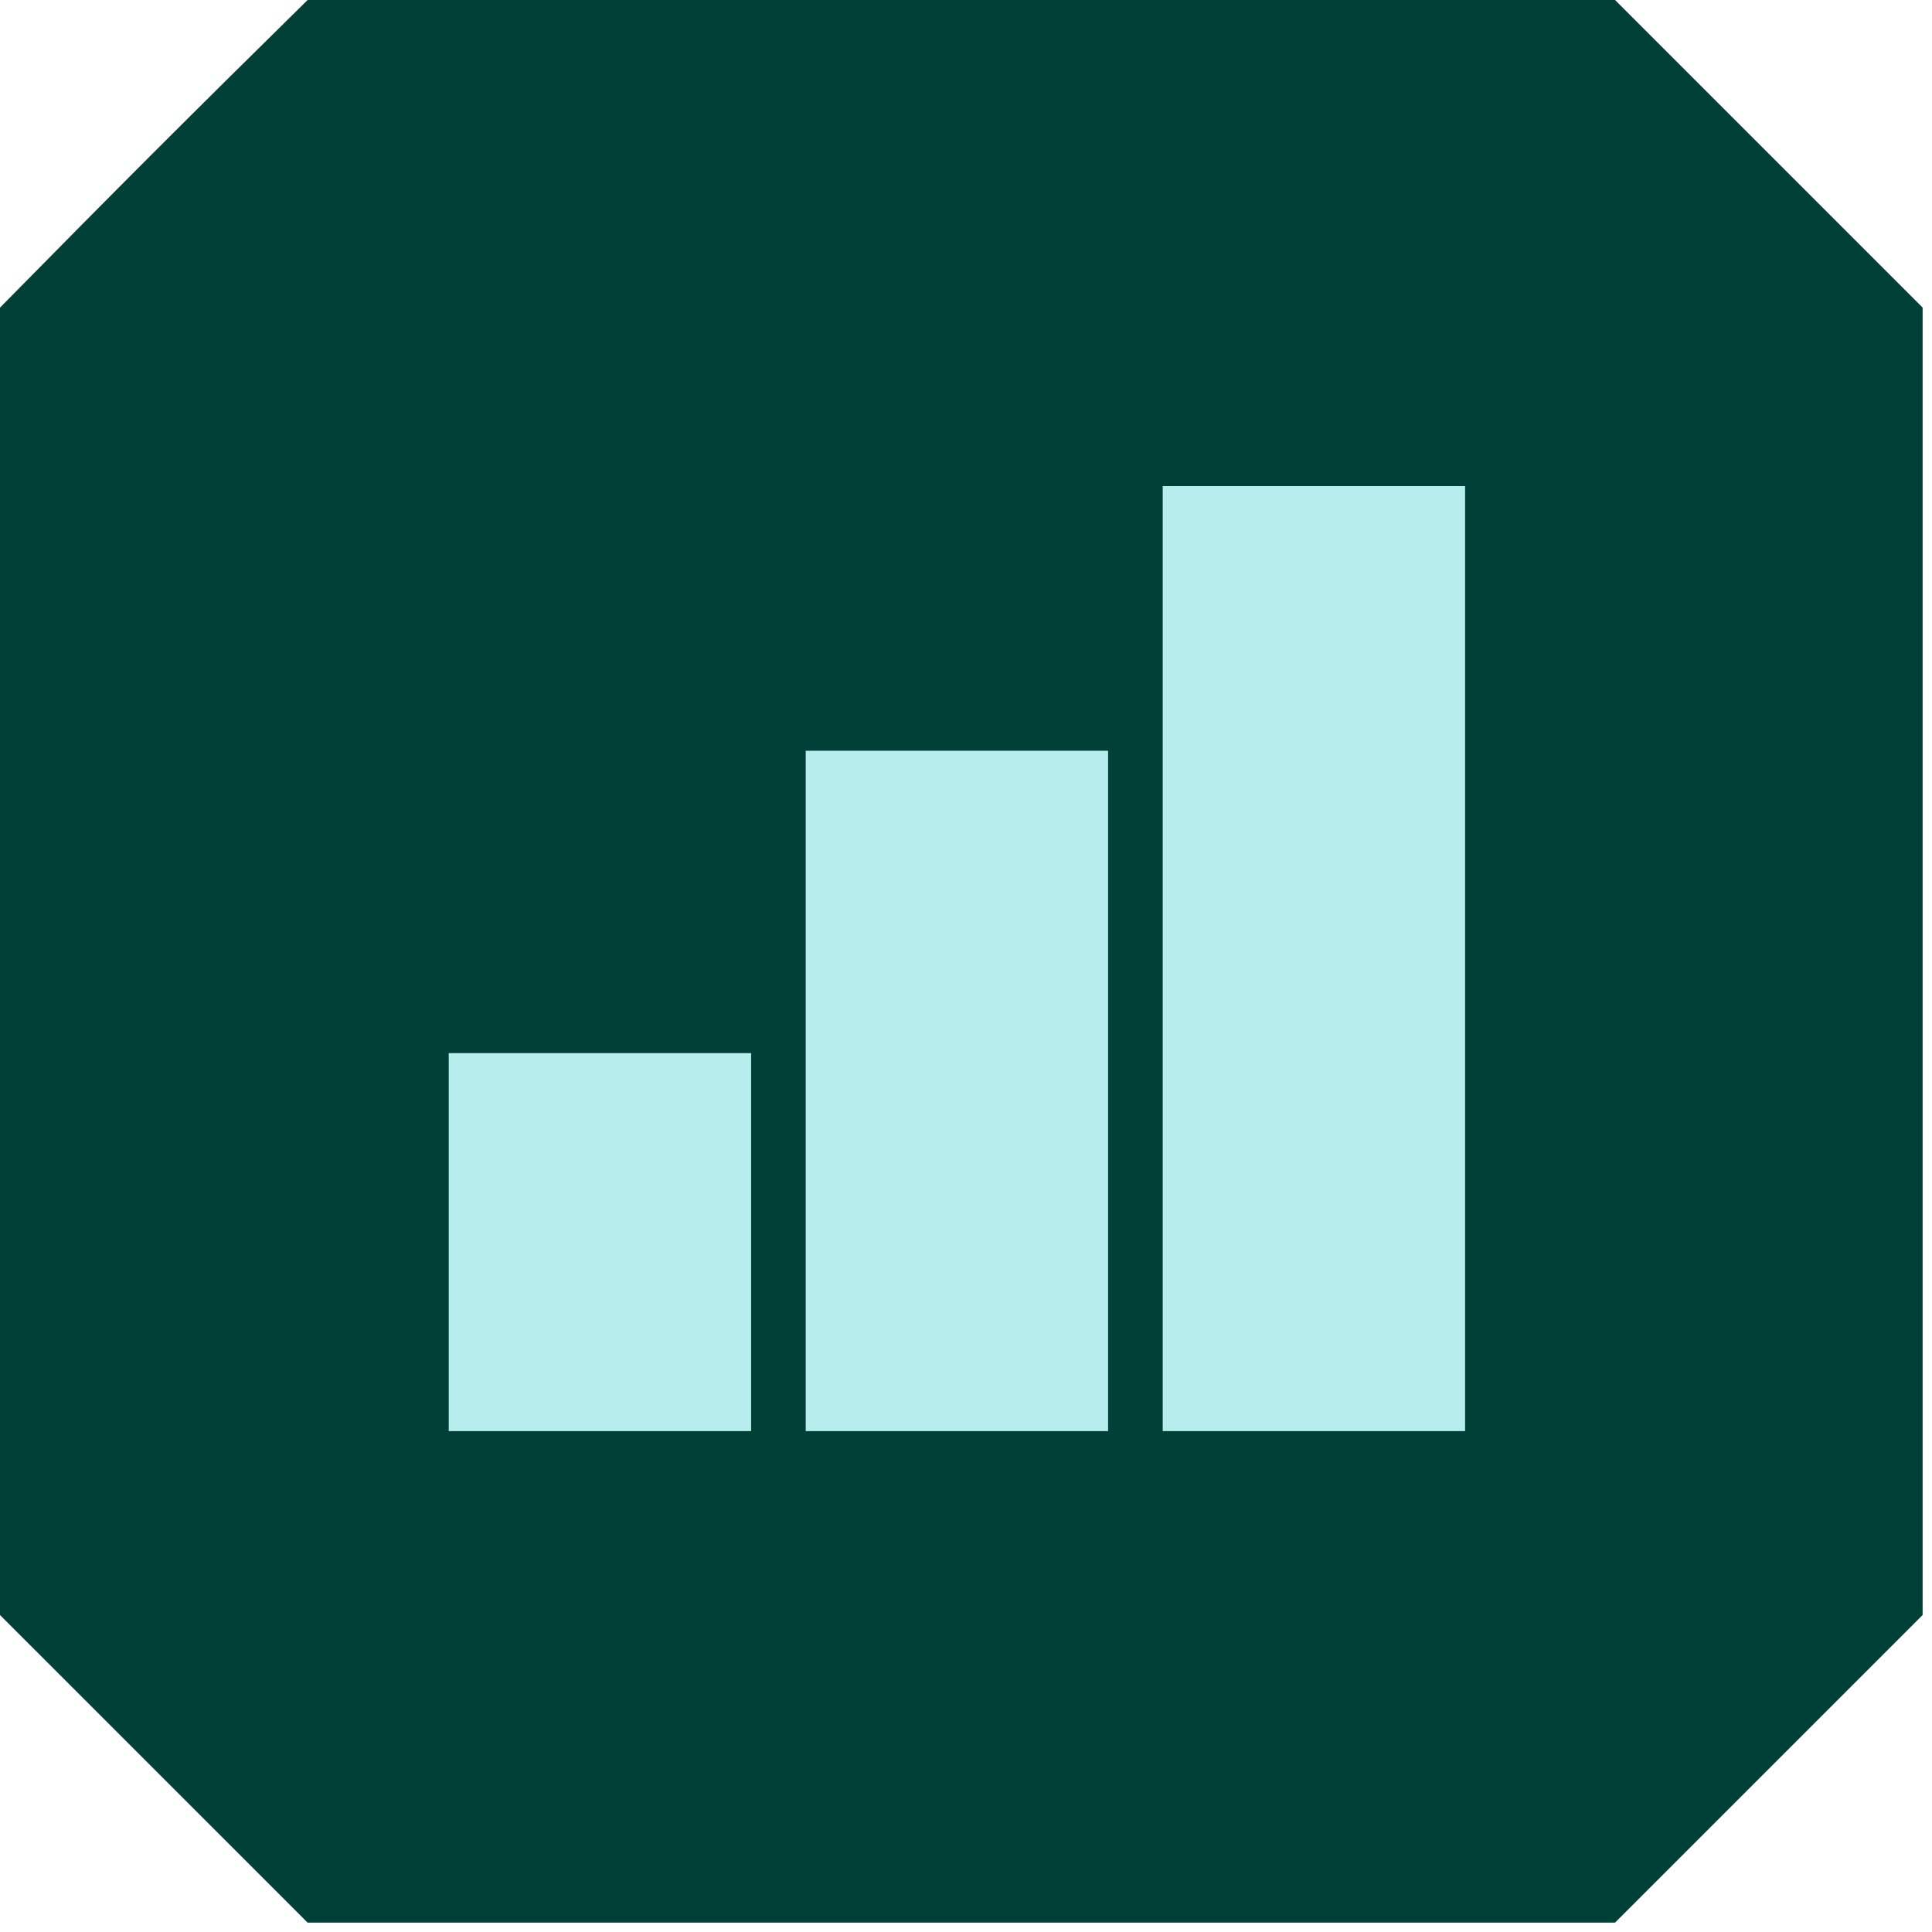
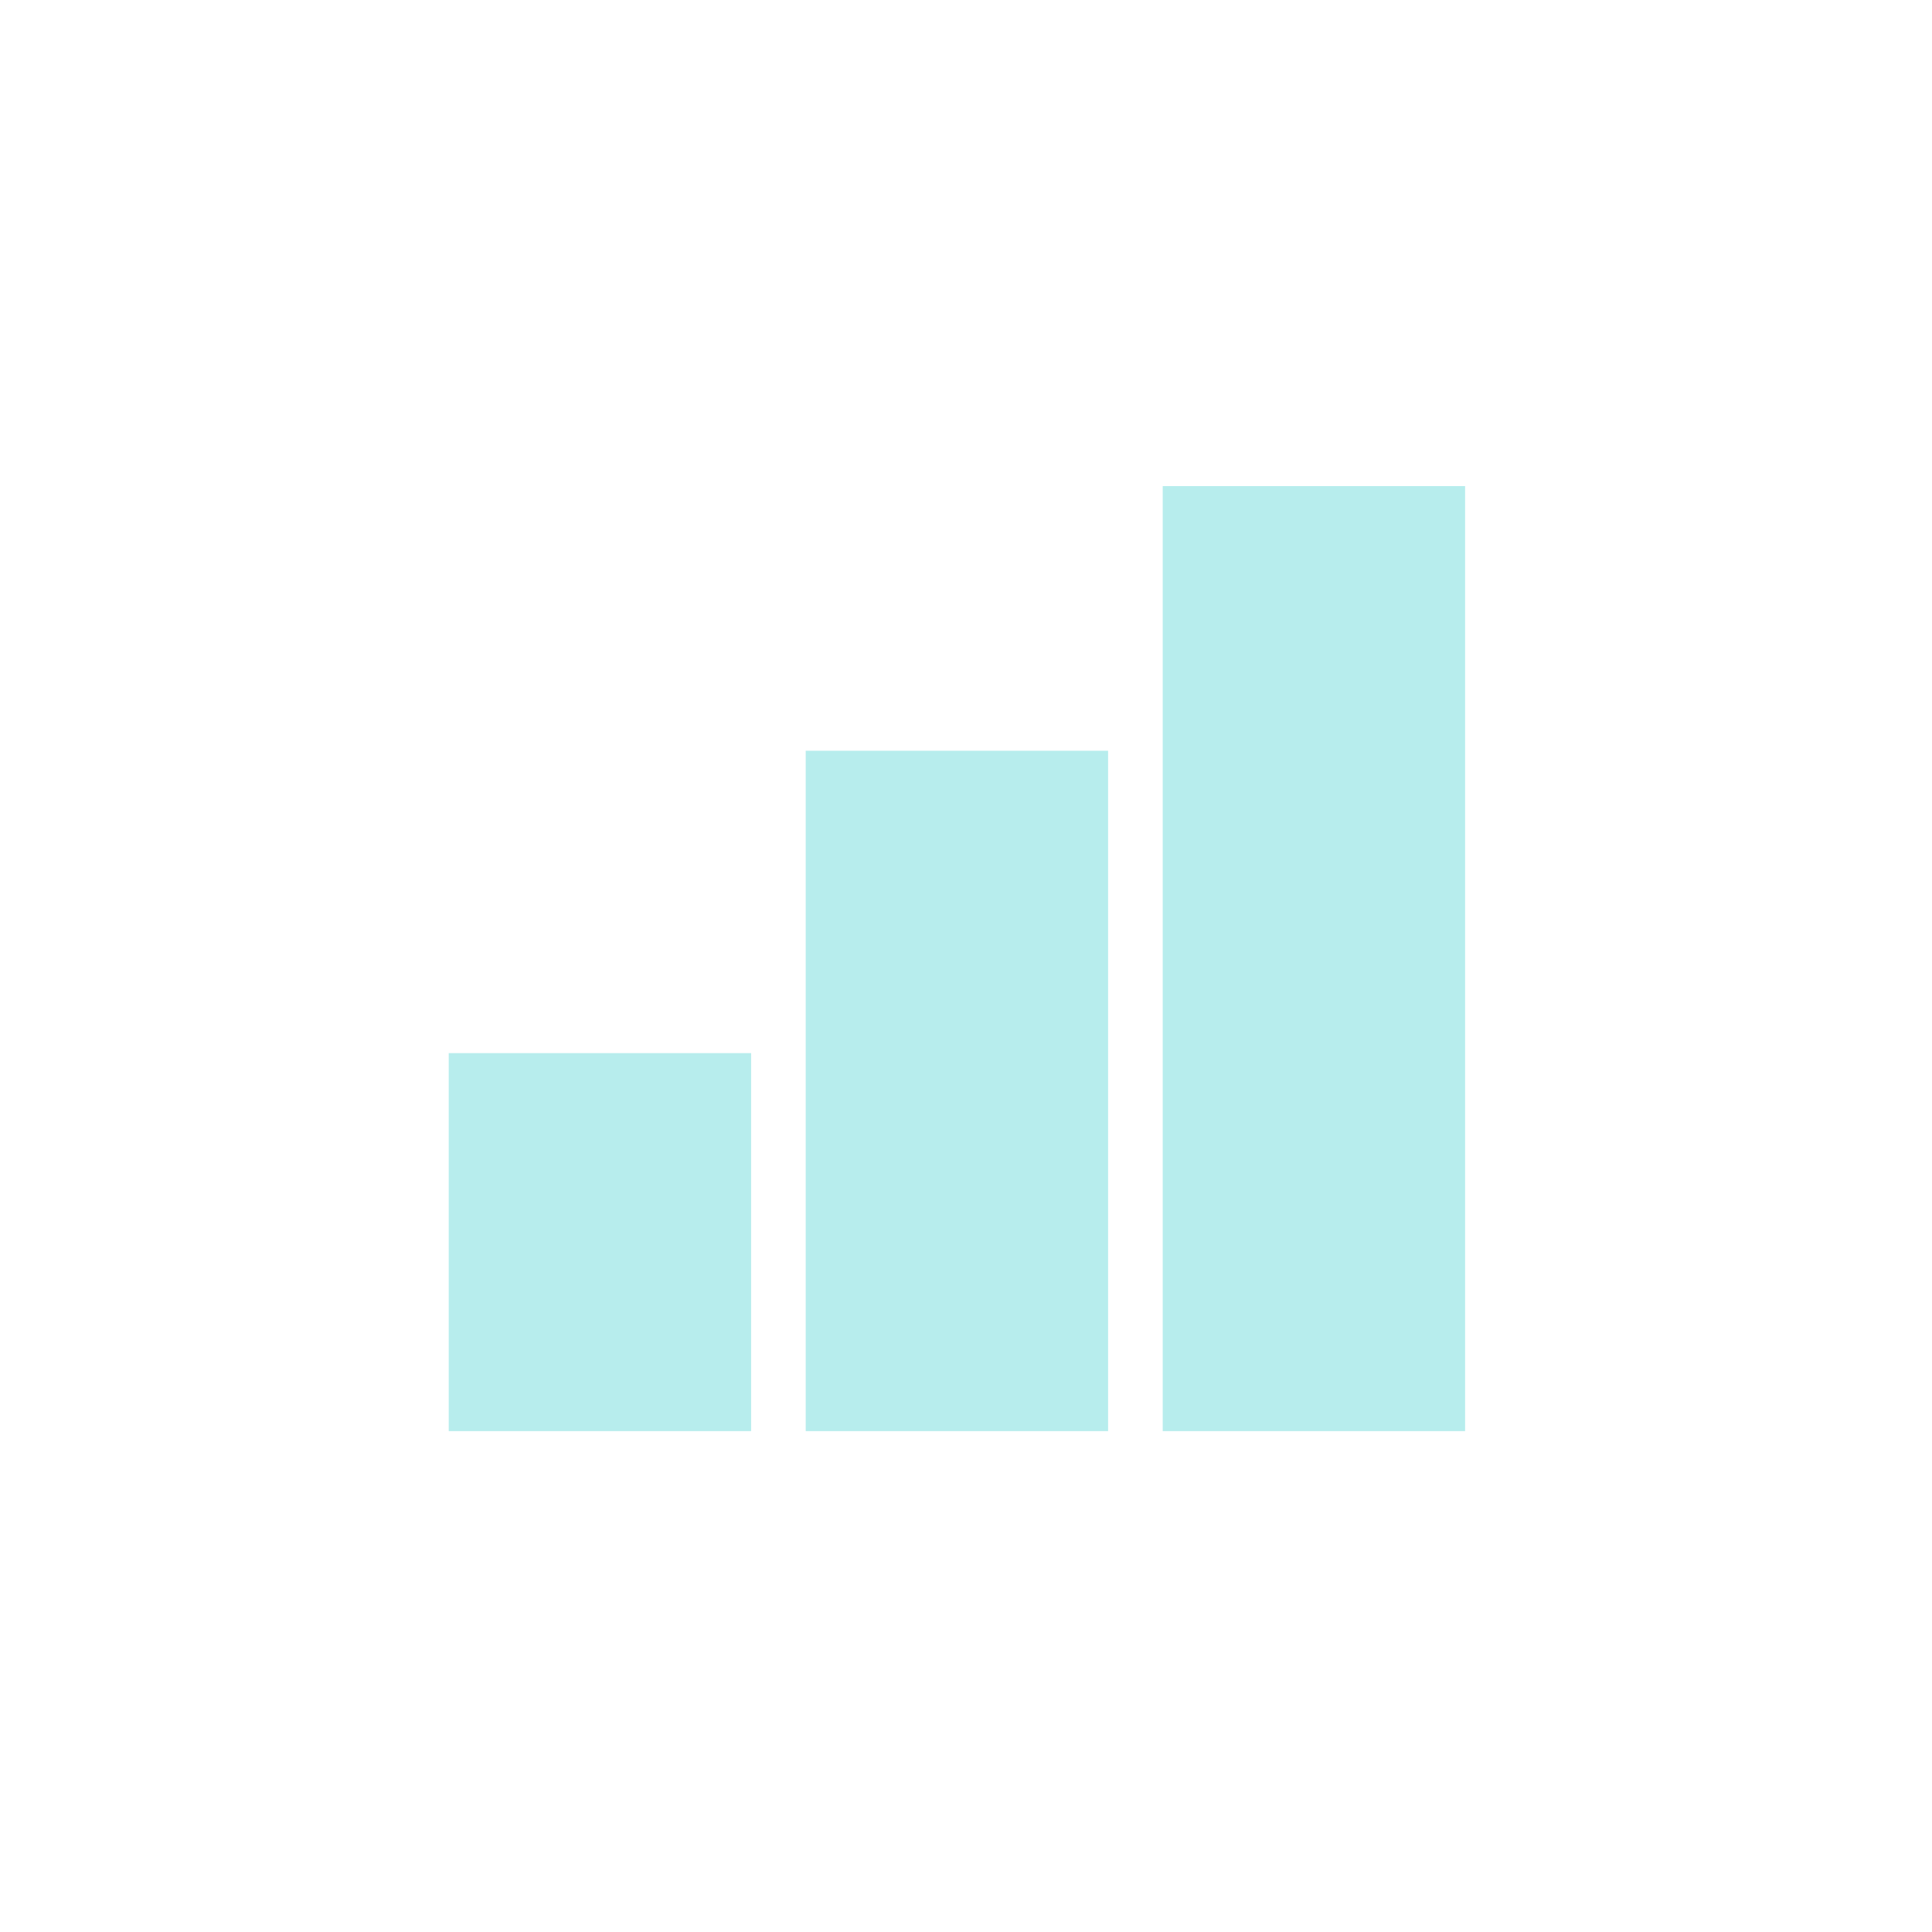
<svg xmlns="http://www.w3.org/2000/svg" width="155" height="155" fill="none">
-   <path fill="#004037" d="M0 24.68v104.889l24.68 24.679h104.889l24.679-24.679V24.679L129.569 0H24.679C14.963 9.563 9.564 14.962 0 24.68z" />
  <path fill="#B7EDED" d="M60.261 84.49H36v30.326h24.261V84.49zm28.641-24.261H64.64v54.587H88.9V60.229zM117.542 39h-24.26v75.816h24.26V39z" />
</svg>